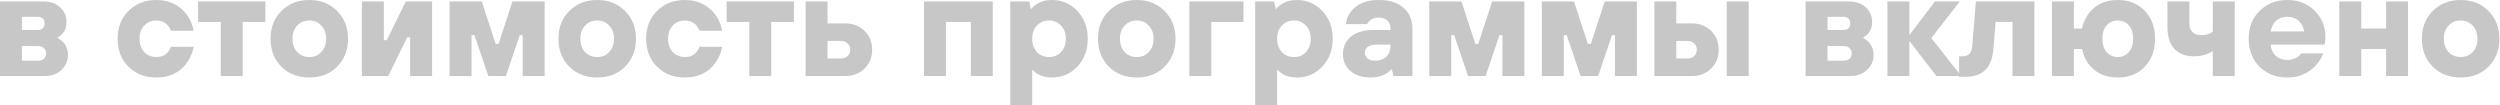
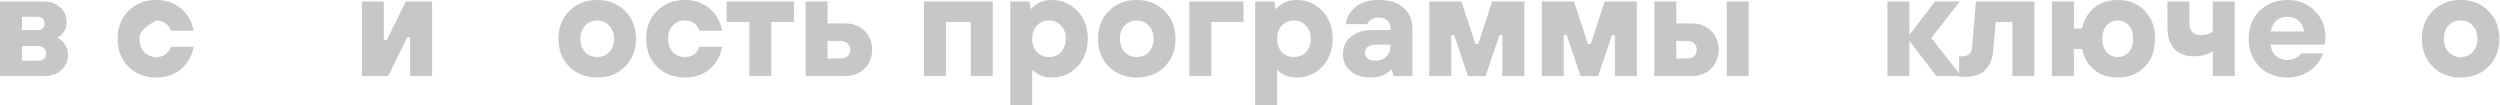
<svg xmlns="http://www.w3.org/2000/svg" width="3419" height="144" viewBox="0 0 3419 144" fill="none">
  <path d="M0 104V2H59C68.733 2 76.467 4.667 82.2 10C88.067 15.2 91 21.867 91 30C91 36.8 89 42.333 85 46.6C83 48.6 81 50.067 79 51V52C81.533 53.333 83.867 55.067 86 57.2C90.667 62.4 93 68.333 93 75C93 83.133 90 90 84 95.6C78.133 101.2 70.467 104 61 104H0ZM30 83H52C55.467 83 58.133 82.133 60 80.4C62 78.533 63 76.067 63 73C63 69.933 62 67.533 60 65.8C58.133 63.933 55.467 63 52 63H30V83ZM30 41H51C57.667 41 61 38 61 32C61 26 57.667 23 51 23H30V41Z" fill="#C7C7C7" />
-   <path d="M233.82 64H264.82C263.487 71.467 260.62 78.467 256.22 85C246.487 99 232.354 106 213.82 106C198.354 106 185.62 101.067 175.62 91.2C165.754 81.2 160.82 68.467 160.82 53C160.82 37.533 165.754 24.867 175.62 15C185.62 5 198.354 0 213.82 0C231.687 0 245.82 7 256.22 21C260.62 27.533 263.487 34.533 264.82 42H233.82C232.754 39.333 231.42 37 229.82 35C225.687 30.333 220.354 28 213.82 28C207.154 28 201.62 30.333 197.22 35C192.954 39.533 190.82 45.533 190.82 53C190.82 60.467 192.954 66.533 197.22 71.2C201.62 75.733 207.154 78 213.82 78C220.754 78 226.087 75.667 229.82 71C231.287 69.267 232.62 66.933 233.82 64Z" fill="#C7C7C7" />
-   <path d="M301.906 104V30H270.906V2H362.906V30H331.906V104H301.906Z" fill="#C7C7C7" />
-   <path d="M461 91.2C451.133 101.067 438.467 106 423 106C407.533 106 394.8 101.067 384.8 91.2C374.933 81.2 370 68.467 370 53C370 37.533 374.933 24.867 384.8 15C394.8 5 407.533 0 423 0C438.467 0 451.133 5 461 15C471 24.867 476 37.533 476 53C476 68.467 471 81.2 461 91.2ZM406.4 71.2C410.8 75.733 416.333 78 423 78C429.667 78 435.133 75.733 439.4 71.2C443.8 66.533 446 60.467 446 53C446 45.533 443.8 39.533 439.4 35C435.133 30.333 429.667 28 423 28C416.333 28 410.8 30.333 406.4 35C402.133 39.533 400 45.533 400 53C400 60.467 402.133 66.533 406.4 71.2Z" fill="#C7C7C7" />
+   <path d="M233.82 64H264.82C263.487 71.467 260.62 78.467 256.22 85C246.487 99 232.354 106 213.82 106C198.354 106 185.62 101.067 175.62 91.2C165.754 81.2 160.82 68.467 160.82 53C160.82 37.533 165.754 24.867 175.62 15C185.62 5 198.354 0 213.82 0C231.687 0 245.82 7 256.22 21C260.62 27.533 263.487 34.533 264.82 42H233.82C232.754 39.333 231.42 37 229.82 35C225.687 30.333 220.354 28 213.82 28C192.954 39.533 190.82 45.533 190.82 53C190.82 60.467 192.954 66.533 197.22 71.2C201.62 75.733 207.154 78 213.82 78C220.754 78 226.087 75.667 229.82 71C231.287 69.267 232.62 66.933 233.82 64Z" fill="#C7C7C7" />
  <path d="M494.922 104V2H524.922V55H528.922L554.922 2H590.922V104H560.922V51H556.922L530.922 104H494.922Z" fill="#C7C7C7" />
-   <path d="M614.844 104V2H658.844L677.844 60H681.844L700.844 2H744.844V104H714.844V48H710.844L691.844 104H667.844L648.844 48H644.844V104H614.844Z" fill="#C7C7C7" />
  <path d="M854.75 91.2C844.883 101.067 832.217 106 816.75 106C801.283 106 788.55 101.067 778.55 91.2C768.683 81.2 763.75 68.467 763.75 53C763.75 37.533 768.683 24.867 778.55 15C788.55 5 801.283 0 816.75 0C832.217 0 844.883 5 854.75 15C864.75 24.867 869.75 37.533 869.75 53C869.75 68.467 864.75 81.2 854.75 91.2ZM800.15 71.2C804.55 75.733 810.083 78 816.75 78C823.417 78 828.883 75.733 833.15 71.2C837.55 66.533 839.75 60.467 839.75 53C839.75 45.533 837.55 39.533 833.15 35C828.883 30.333 823.417 28 816.75 28C810.083 28 804.55 30.333 800.15 35C795.883 39.533 793.75 45.533 793.75 53C793.75 60.467 795.883 66.533 800.15 71.2Z" fill="#C7C7C7" />
  <path d="M956.672 64H987.672C986.339 71.467 983.472 78.467 979.072 85C969.339 99 955.205 106 936.672 106C921.205 106 908.472 101.067 898.472 91.2C888.605 81.2 883.672 68.467 883.672 53C883.672 37.533 888.605 24.867 898.472 15C908.472 5 921.205 0 936.672 0C954.539 0 968.672 7 979.072 21C983.472 27.533 986.339 34.533 987.672 42H956.672C955.605 39.333 954.272 37 952.672 35C948.539 30.333 943.205 28 936.672 28C930.005 28 924.472 30.333 920.072 35C915.805 39.533 913.672 45.533 913.672 53C913.672 60.467 915.805 66.533 920.072 71.2C924.472 75.733 930.005 78 936.672 78C943.605 78 948.939 75.667 952.672 71C954.139 69.267 955.472 66.933 956.672 64Z" fill="#C7C7C7" />
  <path d="M1024.76 104V30H993.758V2H1085.76V30H1054.76V104H1024.76Z" fill="#C7C7C7" />
  <path d="M1101.76 104V2H1131.76V32H1155.76C1166.56 32 1175.42 35.4 1182.36 42.2C1189.29 49 1192.76 57.6 1192.76 68C1192.76 78.4 1189.29 87 1182.36 93.8C1175.42 100.6 1166.56 104 1155.76 104H1101.76ZM1131.76 80H1149.76C1153.76 80 1156.89 78.933 1159.16 76.8C1161.56 74.533 1162.76 71.6 1162.76 68C1162.76 64.4 1161.56 61.533 1159.16 59.4C1156.89 57.133 1153.76 56 1149.76 56H1131.76V80Z" fill="#C7C7C7" />
  <path d="M1263.67 104V2H1357.67V104H1327.67V30H1293.67V104H1263.67Z" fill="#C7C7C7" />
  <path d="M1381.64 144V2H1407.64L1409.64 12H1410.64C1412.11 9.867 1414.24 7.867 1417.04 6C1423.17 2 1430.37 0 1438.64 0C1452.37 0 1463.97 5 1473.44 15C1482.91 25 1487.64 37.667 1487.64 53C1487.64 68.333 1482.91 81 1473.44 91C1463.97 101 1452.37 106 1438.64 106C1430.77 106 1424.17 104.333 1418.84 101C1416.97 99.933 1414.91 98.267 1412.64 96H1411.64V144H1381.64ZM1418.04 71.2C1422.44 75.733 1427.97 78 1434.64 78C1441.31 78 1446.77 75.733 1451.04 71.2C1455.44 66.533 1457.64 60.467 1457.64 53C1457.64 45.533 1455.44 39.533 1451.04 35C1446.77 30.333 1441.31 28 1434.64 28C1427.97 28 1422.44 30.333 1418.04 35C1413.77 39.533 1411.64 45.533 1411.64 53C1411.64 60.467 1413.77 66.533 1418.04 71.2Z" fill="#C7C7C7" />
  <path d="M1592.64 91.2C1582.77 101.067 1570.11 106 1554.64 106C1539.17 106 1526.44 101.067 1516.44 91.2C1506.57 81.2 1501.64 68.467 1501.64 53C1501.64 37.533 1506.57 24.867 1516.44 15C1526.44 5 1539.17 0 1554.64 0C1570.11 0 1582.77 5 1592.64 15C1602.64 24.867 1607.64 37.533 1607.64 53C1607.64 68.467 1602.64 81.2 1592.64 91.2ZM1538.04 71.2C1542.44 75.733 1547.97 78 1554.64 78C1561.31 78 1566.77 75.733 1571.04 71.2C1575.44 66.533 1577.64 60.467 1577.64 53C1577.64 45.533 1575.44 39.533 1571.04 35C1566.77 30.333 1561.31 28 1554.64 28C1547.97 28 1542.44 30.333 1538.04 35C1533.77 39.533 1531.64 45.533 1531.64 53C1531.64 60.467 1533.77 66.533 1538.04 71.2Z" fill="#C7C7C7" />
  <path d="M1626.56 104V2H1700.56V30H1656.56V104H1626.56Z" fill="#C7C7C7" />
  <path d="M1716.6 144V2H1742.6L1744.6 12H1745.6C1747.07 9.867 1749.2 7.867 1752 6C1758.13 2 1765.33 0 1773.6 0C1787.33 0 1798.93 5 1808.4 15C1817.87 25 1822.6 37.667 1822.6 53C1822.6 68.333 1817.87 81 1808.4 91C1798.93 101 1787.33 106 1773.6 106C1765.73 106 1759.13 104.333 1753.8 101C1751.93 99.933 1749.87 98.267 1747.6 96H1746.6V144H1716.6ZM1753 71.2C1757.4 75.733 1762.93 78 1769.6 78C1776.27 78 1781.73 75.733 1786 71.2C1790.4 66.533 1792.6 60.467 1792.6 53C1792.6 45.533 1790.4 39.533 1786 35C1781.73 30.333 1776.27 28 1769.6 28C1762.93 28 1757.4 30.333 1753 35C1748.73 39.533 1746.6 45.533 1746.6 53C1746.6 60.467 1748.73 66.533 1753 71.2Z" fill="#C7C7C7" />
  <path d="M1905.6 104L1903.6 95H1902.6C1901 96.867 1898.73 98.733 1895.8 100.6C1890.33 104.2 1883.27 106 1874.6 106C1862.87 106 1853.6 103 1846.8 97C1840 91 1836.6 83.333 1836.6 74C1836.6 64.133 1840.2 56.2 1847.4 50.2C1854.6 44.067 1865 41 1878.6 41H1901.6V39C1901.6 34.467 1900.2 30.867 1897.4 28.2C1894.6 25.4 1890.67 24 1885.6 24C1880.4 24 1876.13 25.533 1872.8 28.6C1871.2 30.2 1870.13 31.667 1869.6 33H1840.6C1841.8 23.4 1846.27 15.533 1854 9.4C1861.73 3.133 1872.27 0 1885.6 0C1900.13 0 1911.4 3.533 1919.4 10.6C1927.53 17.667 1931.6 27.067 1931.6 38.8V104H1905.6ZM1901.6 63V61H1882.6C1877.27 61 1873.27 62 1870.6 64C1867.93 66 1866.6 68.667 1866.6 72C1866.6 75.2 1867.8 77.867 1870.2 80C1872.73 82 1876.2 83 1880.6 83C1887 83 1892.07 81.2 1895.8 77.6C1899.67 73.867 1901.6 69 1901.6 63Z" fill="#C7C7C7" />
  <path d="M1954.69 104V2H1998.69L2017.69 60H2021.69L2040.69 2H2084.69V104H2054.69V48H2050.69L2031.69 104H2007.69L1988.69 48H1984.69V104H1954.69Z" fill="#C7C7C7" />
  <path d="M2108.59 104V2H2152.59L2171.59 60H2175.59L2194.59 2H2238.59V104H2208.59V48H2204.59L2185.59 104H2161.59L2142.59 48H2138.59V104H2108.59Z" fill="#C7C7C7" />
  <path d="M2361.5 104V2H2391.5V104H2361.5ZM2262.5 104V2H2292.5V32H2313.5C2324.3 32 2333.17 35.4 2340.1 42.2C2347.03 49 2350.5 57.6 2350.5 68C2350.5 78.4 2347.03 87 2340.1 93.8C2333.17 100.6 2324.3 104 2313.5 104H2262.5ZM2292.5 80H2307.5C2311.5 80 2314.63 78.933 2316.9 76.8C2319.3 74.533 2320.5 71.6 2320.5 68C2320.5 64.4 2319.3 61.533 2316.9 59.4C2314.63 57.133 2311.5 56 2307.5 56H2292.5V80Z" fill="#C7C7C7" />
-   <path d="M2469.34 104V2H2528.34C2538.07 2 2545.8 4.667 2551.54 10C2557.4 15.2 2560.34 21.867 2560.34 30C2560.34 36.8 2558.34 42.333 2554.34 46.6C2552.34 48.6 2550.34 50.067 2548.34 51V52C2550.87 53.333 2553.2 55.067 2555.34 57.2C2560 62.4 2562.34 68.333 2562.34 75C2562.34 83.133 2559.34 90 2553.34 95.6C2547.47 101.2 2539.8 104 2530.34 104H2469.34ZM2499.34 83H2521.34C2524.8 83 2527.47 82.133 2529.34 80.4C2531.34 78.533 2532.34 76.067 2532.34 73C2532.34 69.933 2531.34 67.533 2529.34 65.8C2527.47 63.933 2524.8 63 2521.34 63H2499.34V83ZM2499.34 41H2520.34C2527 41 2530.34 38 2530.34 32C2530.34 26 2527 23 2520.34 23H2499.34V41Z" fill="#C7C7C7" />
  <path d="M2581.25 104V2H2611.25V48L2646.25 2H2680.25L2641.25 52L2682.25 104H2648.25L2611.25 56V104H2581.25Z" fill="#C7C7C7" />
  <path d="M2679.23 105V77H2683.23C2687.77 77 2691.1 75.933 2693.23 73.8C2695.5 71.667 2696.83 68.067 2697.23 63L2702.23 2H2782.23V104H2752.23V30H2729.23L2726.23 67C2724.23 92.333 2711.57 105 2688.23 105H2679.23Z" fill="#C7C7C7" />
  <path d="M2806.25 104V2H2836.25V39H2847.25C2848.85 31.933 2851.65 25.467 2855.65 19.6C2864.98 6.533 2878.52 0 2896.25 0C2911.32 0 2923.58 4.867 2933.05 14.6C2942.52 24.333 2947.25 37.133 2947.25 53C2947.25 68.867 2942.52 81.667 2933.05 91.4C2923.58 101.133 2911.32 106 2896.25 106C2878.65 106 2865.12 99.533 2855.65 86.6C2851.65 80.733 2848.85 74.2 2847.25 67H2836.25V104H2806.25ZM2881.05 71.4C2885.05 75.8 2890.12 78 2896.25 78C2902.38 78 2907.38 75.8 2911.25 71.4C2915.25 67 2917.25 60.867 2917.25 53C2917.25 45.133 2915.25 39 2911.25 34.6C2907.38 30.2 2902.38 28 2896.25 28C2890.12 28 2885.05 30.2 2881.05 34.6C2877.18 39 2875.25 45.133 2875.25 53C2875.25 60.867 2877.18 67 2881.05 71.4Z" fill="#C7C7C7" />
  <path d="M3026.21 104V70C3023.81 71.467 3021.48 72.667 3019.21 73.6C3013.48 75.867 3007.14 77 3000.21 77C2988.88 77 2980.01 73.6 2973.61 66.8C2967.34 59.867 2964.21 49.933 2964.21 37V2H2994.21V33C2994.21 37.533 2995.61 41.2 2998.41 44C3001.21 46.667 3005.14 48 3010.21 48C3015.41 48 3019.48 47.2 3022.41 45.6C3023.88 45.067 3025.14 44.2 3026.21 43V2H3056.21V104H3026.21Z" fill="#C7C7C7" />
  <path d="M3147.27 73H3177.27C3174.87 79.267 3171.47 84.8 3167.07 89.6C3156.67 100.533 3143.74 106 3128.27 106C3112.81 106 3100.07 101.067 3090.07 91.2C3080.21 81.2 3075.27 68.467 3075.27 53C3075.27 37.533 3080.21 24.867 3090.07 15C3100.07 5 3112.81 0 3128.27 0C3143.21 0 3155.61 4.867 3165.47 14.6C3175.34 24.333 3180.27 36.467 3180.27 51C3180.27 52.867 3180.07 55.4 3179.67 58.6L3179.27 61H3105.27C3105.81 67.133 3108.14 72.2 3112.27 76.2C3116.54 80.067 3121.87 82 3128.27 82C3133.61 82 3138.41 80.533 3142.67 77.6C3144.81 76 3146.34 74.467 3147.27 73ZM3105.27 43H3151.27C3148.34 29.667 3140.67 23 3128.27 23C3115.87 23 3108.21 29.667 3105.27 43Z" fill="#C7C7C7" />
-   <path d="M3199.22 104V2H3229.22V39H3263.22V2H3293.22V104H3263.22V67H3229.22V104H3199.22Z" fill="#C7C7C7" />
  <path d="M3403.19 91.2C3393.32 101.067 3380.65 106 3365.19 106C3349.72 106 3336.99 101.067 3326.99 91.2C3317.12 81.2 3312.19 68.467 3312.19 53C3312.19 37.533 3317.12 24.867 3326.99 15C3336.99 5 3349.72 0 3365.19 0C3380.65 0 3393.32 5 3403.19 15C3413.19 24.867 3418.19 37.533 3418.19 53C3418.19 68.467 3413.19 81.2 3403.19 91.2ZM3348.59 71.2C3352.99 75.733 3358.52 78 3365.19 78C3371.85 78 3377.32 75.733 3381.59 71.2C3385.99 66.533 3388.19 60.467 3388.19 53C3388.19 45.533 3385.99 39.533 3381.59 35C3377.32 30.333 3371.85 28 3365.19 28C3358.52 28 3352.99 30.333 3348.59 35C3344.32 39.533 3342.19 45.533 3342.19 53C3342.19 60.467 3344.32 66.533 3348.59 71.2Z" fill="#C7C7C7" />
</svg>